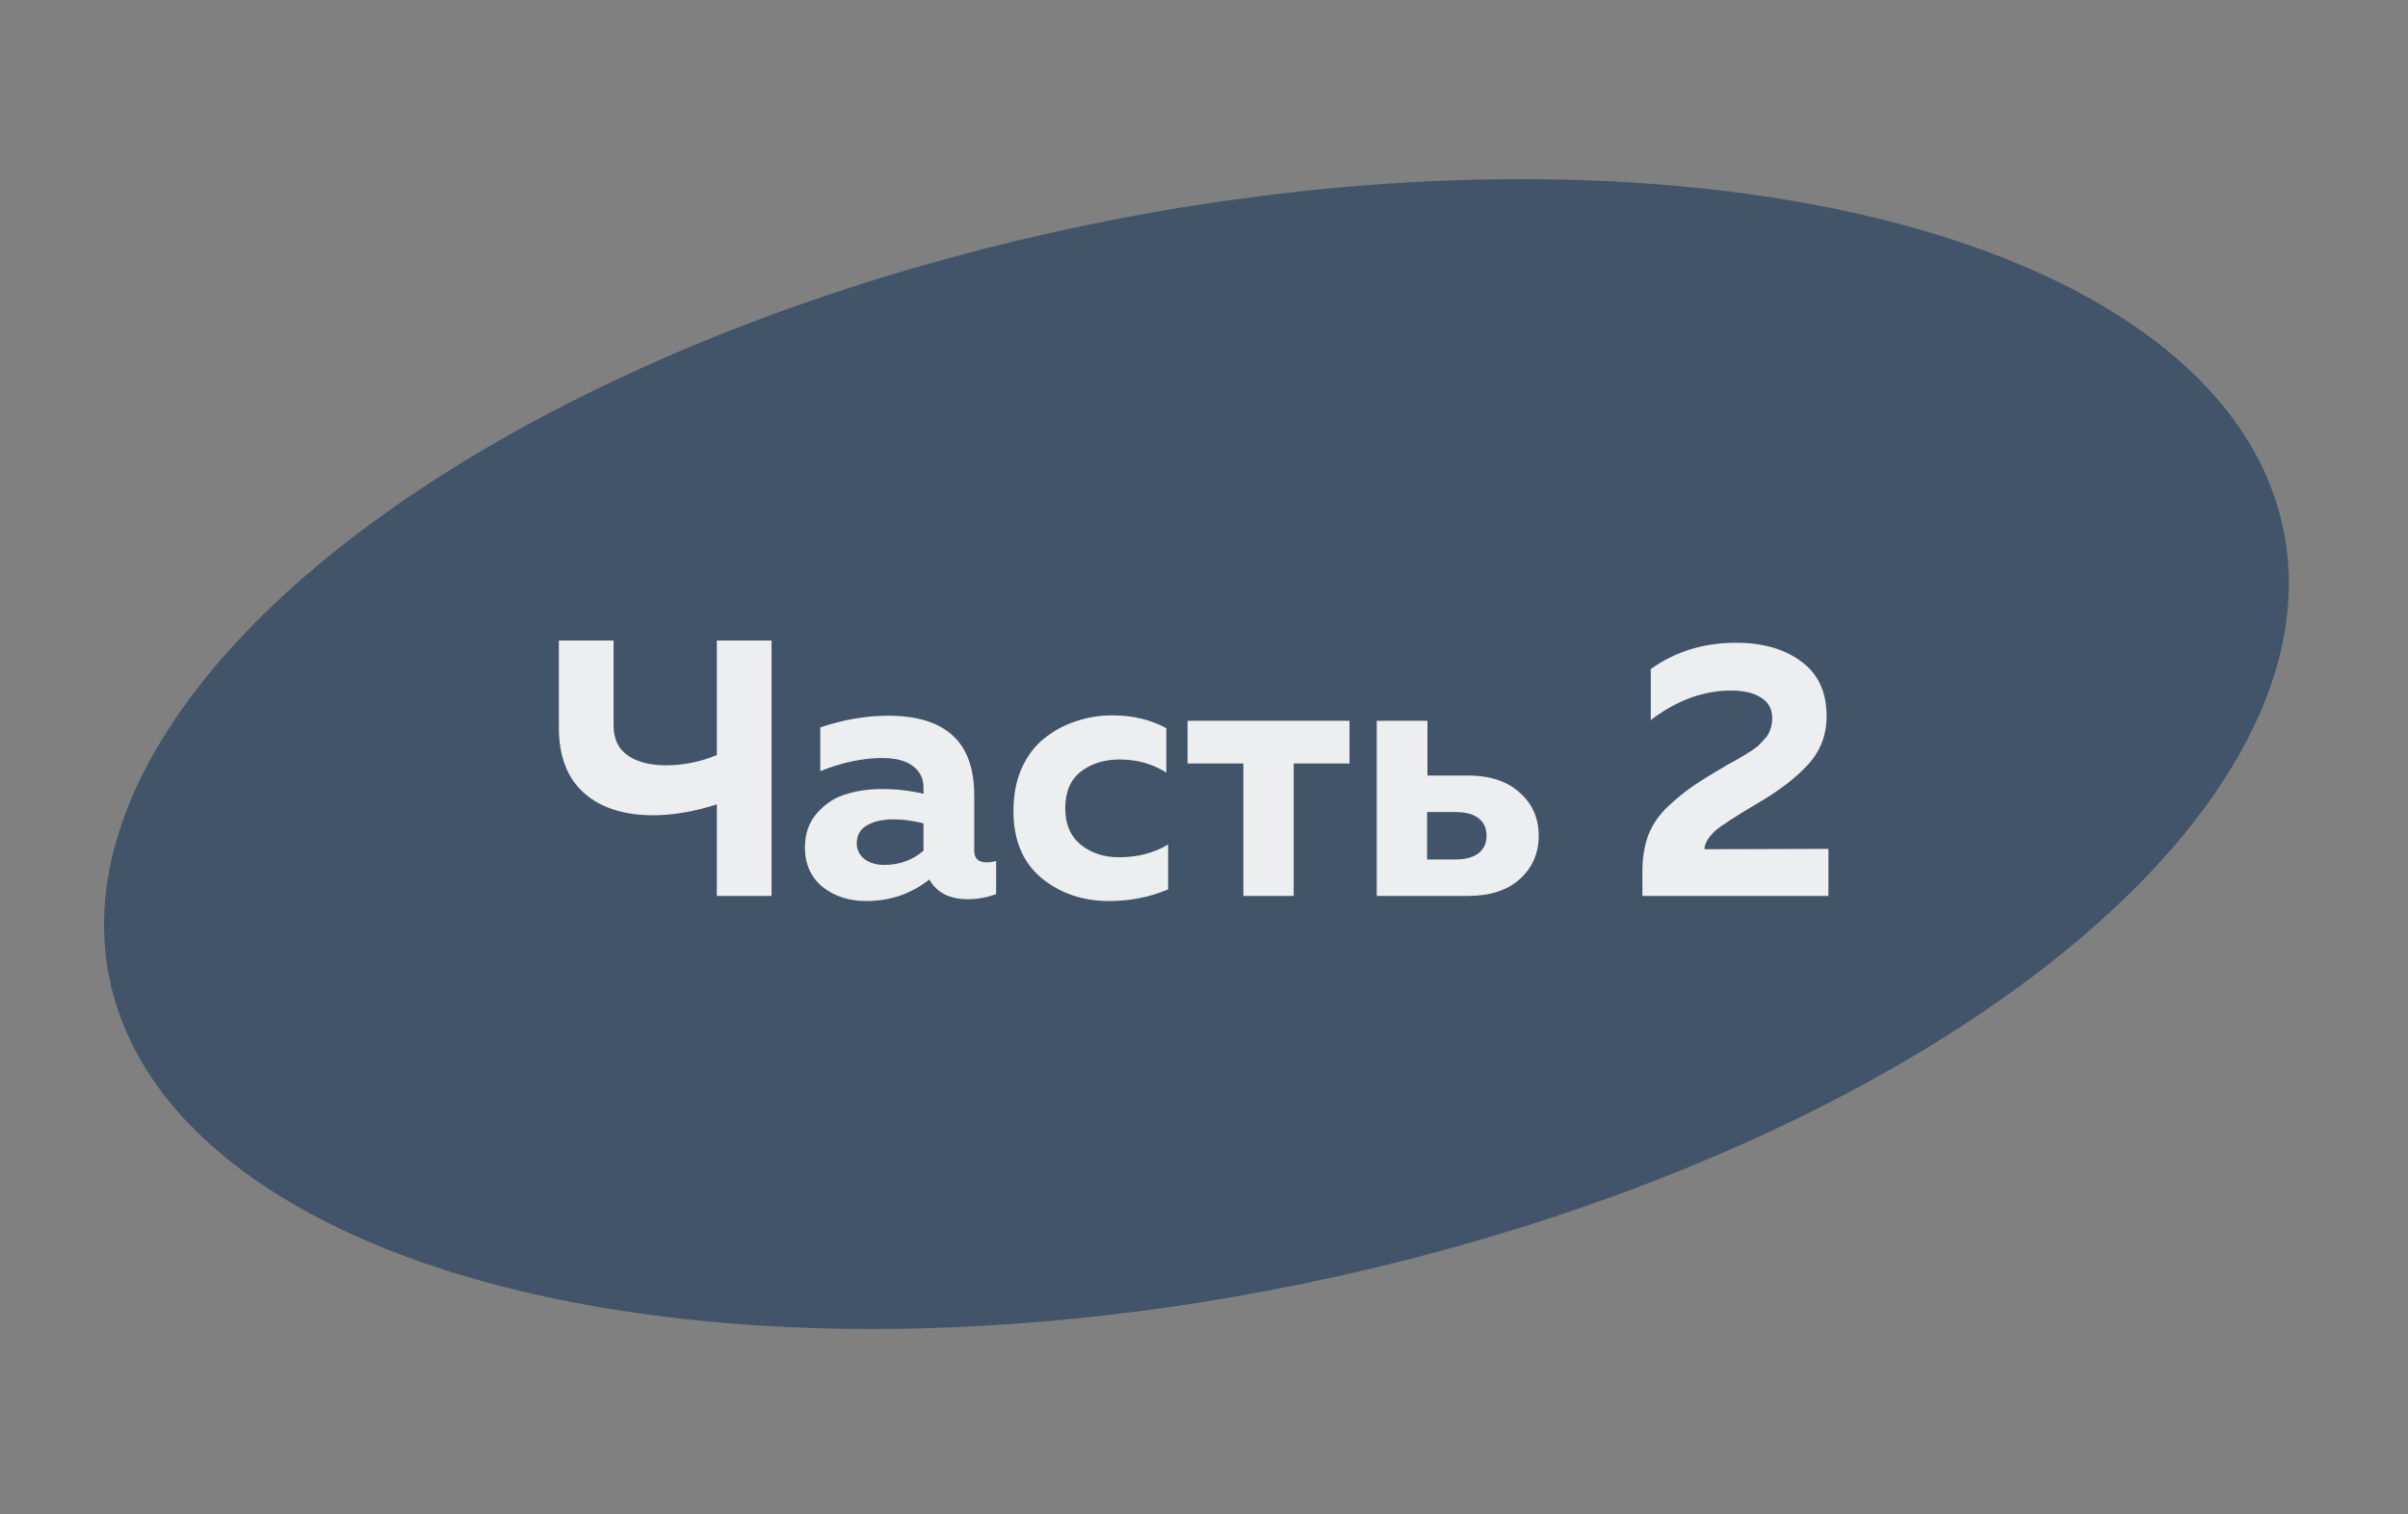
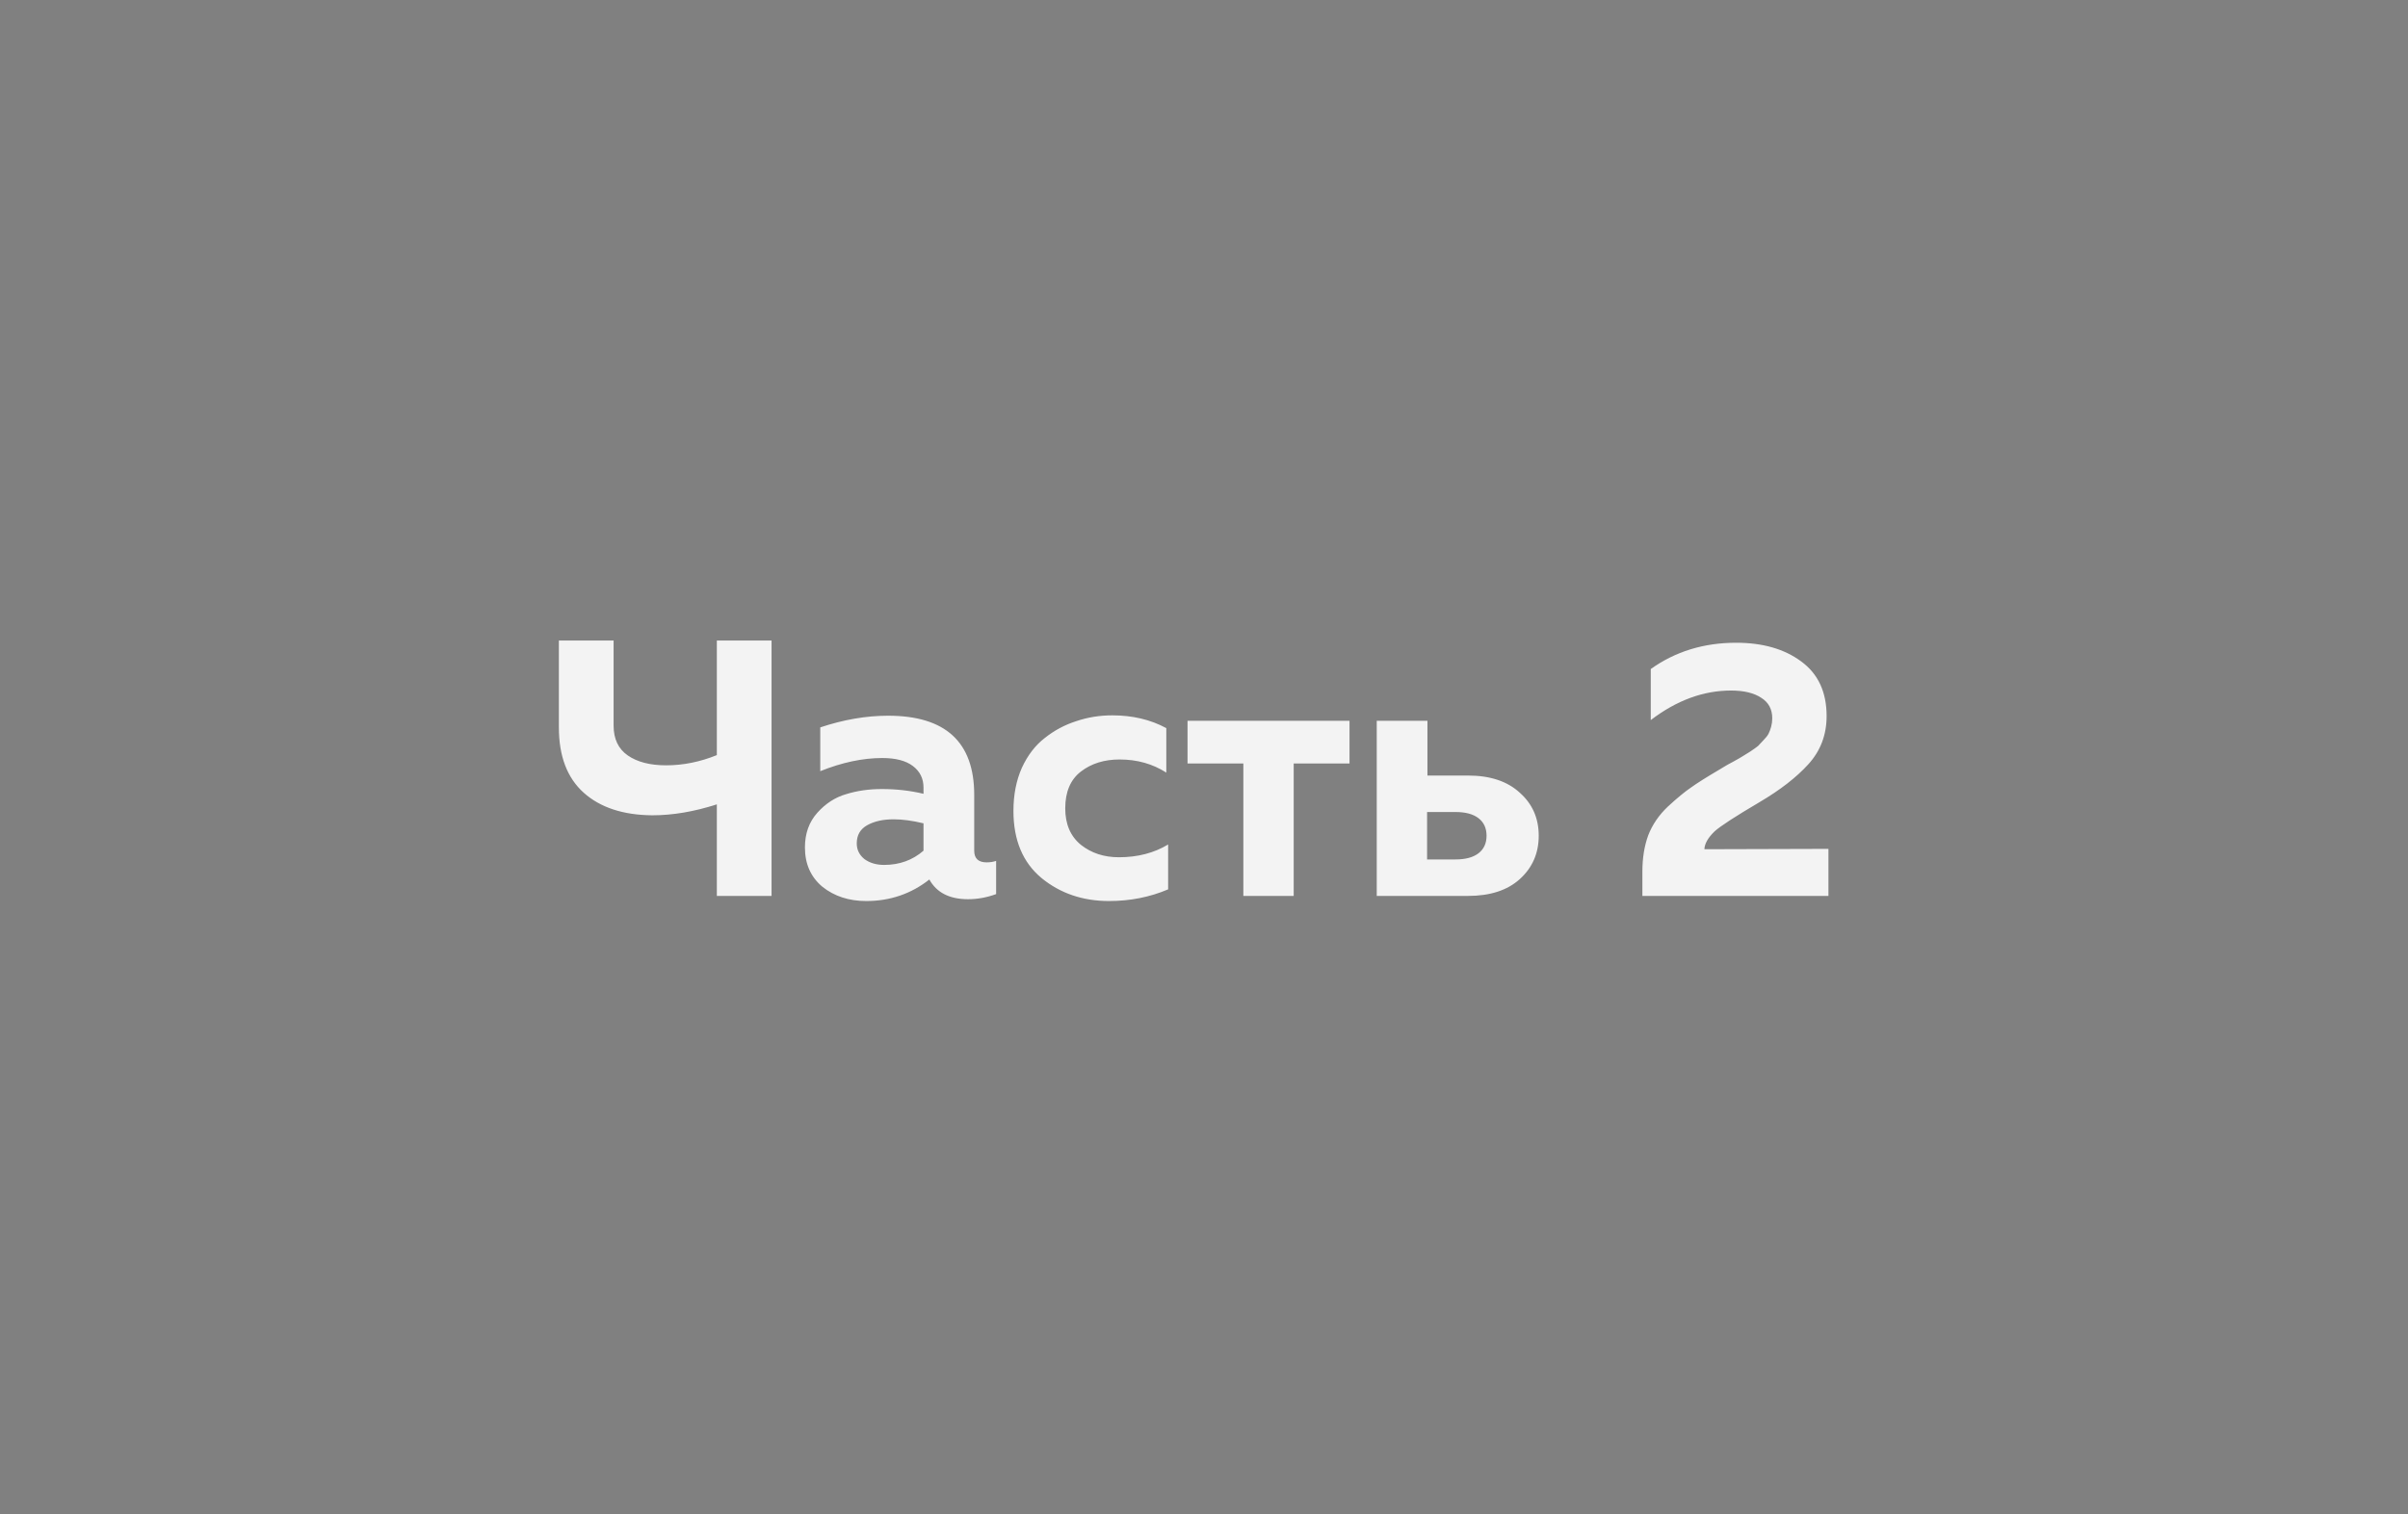
<svg xmlns="http://www.w3.org/2000/svg" width="132" height="83" viewBox="0 0 132 83" fill="none">
  <rect x="0" y="0" width="132" height="83" fill="#808080" stroke="none" />
-   <ellipse cx="65.585" cy="41.34" rx="60.843" ry="29.618" transform="rotate(-11.699 65.585 41.34)" fill="#42546A" />
  <path opacity="0.9" d="M42.295 49.117H39.295V44.097C38.056 44.497 36.876 44.697 35.755 44.697C34.156 44.683 32.902 44.27 31.995 43.457C31.089 42.643 30.636 41.45 30.636 39.877V35.117H33.636V39.777C33.636 40.51 33.895 41.057 34.416 41.417C34.935 41.777 35.636 41.957 36.516 41.957C37.449 41.957 38.376 41.77 39.295 41.397V35.117H42.295V49.117ZM53.404 46.637C53.404 47.063 53.631 47.277 54.084 47.277C54.271 47.277 54.444 47.25 54.605 47.197V49.017C54.098 49.203 53.584 49.297 53.065 49.297C52.051 49.297 51.344 48.937 50.944 48.217C49.944 49.003 48.791 49.397 47.484 49.397C46.538 49.397 45.738 49.137 45.084 48.617C44.444 48.083 44.124 47.363 44.124 46.457C44.124 45.697 44.351 45.063 44.804 44.557C45.258 44.05 45.785 43.71 46.385 43.537C46.984 43.35 47.638 43.257 48.344 43.257C49.131 43.257 49.891 43.343 50.624 43.517V43.177C50.624 42.683 50.431 42.29 50.044 41.997C49.658 41.703 49.098 41.557 48.364 41.557C47.298 41.557 46.164 41.797 44.965 42.277V39.877C46.245 39.45 47.484 39.237 48.684 39.237C51.831 39.237 53.404 40.683 53.404 43.577V46.637ZM48.984 44.917C48.411 44.917 47.931 45.023 47.544 45.237C47.158 45.45 46.965 45.783 46.965 46.237C46.965 46.583 47.105 46.87 47.385 47.097C47.678 47.31 48.038 47.417 48.465 47.417C49.304 47.417 50.025 47.157 50.624 46.637V45.137C50.011 44.99 49.465 44.917 48.984 44.917ZM55.554 44.457C55.554 43.577 55.707 42.79 56.014 42.097C56.334 41.403 56.754 40.857 57.274 40.457C57.794 40.043 58.367 39.737 58.994 39.537C59.621 39.323 60.281 39.217 60.974 39.217C62.081 39.217 63.067 39.45 63.934 39.917V42.357C63.187 41.877 62.334 41.637 61.374 41.637C60.534 41.637 59.827 41.857 59.254 42.297C58.681 42.737 58.394 43.41 58.394 44.317C58.394 45.183 58.681 45.85 59.254 46.317C59.827 46.77 60.521 46.997 61.334 46.997C62.361 46.997 63.261 46.763 64.034 46.297V48.757C63.034 49.183 61.954 49.397 60.794 49.397C59.354 49.397 58.121 48.977 57.094 48.137C56.067 47.283 55.554 46.057 55.554 44.457ZM70.917 49.117H68.157V41.857H65.097V39.517H73.977V41.857H70.917V49.117ZM80.469 49.117H75.469V39.517H78.249V42.517H80.469C81.682 42.517 82.629 42.83 83.309 43.457C84.002 44.07 84.349 44.857 84.349 45.817C84.349 46.777 84.002 47.57 83.309 48.197C82.629 48.81 81.682 49.117 80.469 49.117ZM78.229 44.517V47.117H79.789C80.336 47.117 80.756 47.003 81.049 46.777C81.342 46.55 81.489 46.23 81.489 45.817C81.489 45.403 81.342 45.083 81.049 44.857C80.756 44.63 80.336 44.517 79.789 44.517H78.229ZM90.49 36.677C91.837 35.717 93.397 35.237 95.171 35.237C96.624 35.237 97.811 35.577 98.731 36.257C99.664 36.937 100.13 37.937 100.13 39.257C100.13 40.283 99.797 41.163 99.13 41.897C98.477 42.617 97.584 43.31 96.451 43.977C95.117 44.763 94.297 45.297 93.99 45.577C93.63 45.923 93.444 46.25 93.43 46.557L100.23 46.537V49.117H90.031V47.777C90.031 47.043 90.137 46.383 90.35 45.797C90.577 45.21 90.937 44.683 91.43 44.217C91.937 43.75 92.357 43.403 92.691 43.177C93.024 42.937 93.531 42.617 94.21 42.217C94.251 42.19 94.284 42.17 94.311 42.157C94.337 42.143 94.371 42.123 94.41 42.097C94.451 42.07 94.484 42.05 94.51 42.037C94.591 41.983 94.757 41.89 95.01 41.757C95.277 41.61 95.451 41.51 95.531 41.457C95.611 41.403 95.751 41.317 95.951 41.197C96.15 41.063 96.29 40.963 96.371 40.897C96.451 40.817 96.55 40.71 96.671 40.577C96.804 40.443 96.897 40.323 96.951 40.217C97.004 40.11 97.05 39.983 97.091 39.837C97.13 39.69 97.15 39.537 97.15 39.377C97.15 38.883 96.951 38.51 96.55 38.257C96.15 37.99 95.597 37.857 94.891 37.857C93.371 37.857 91.904 38.397 90.49 39.477V36.677Z" fill="white" />
</svg>